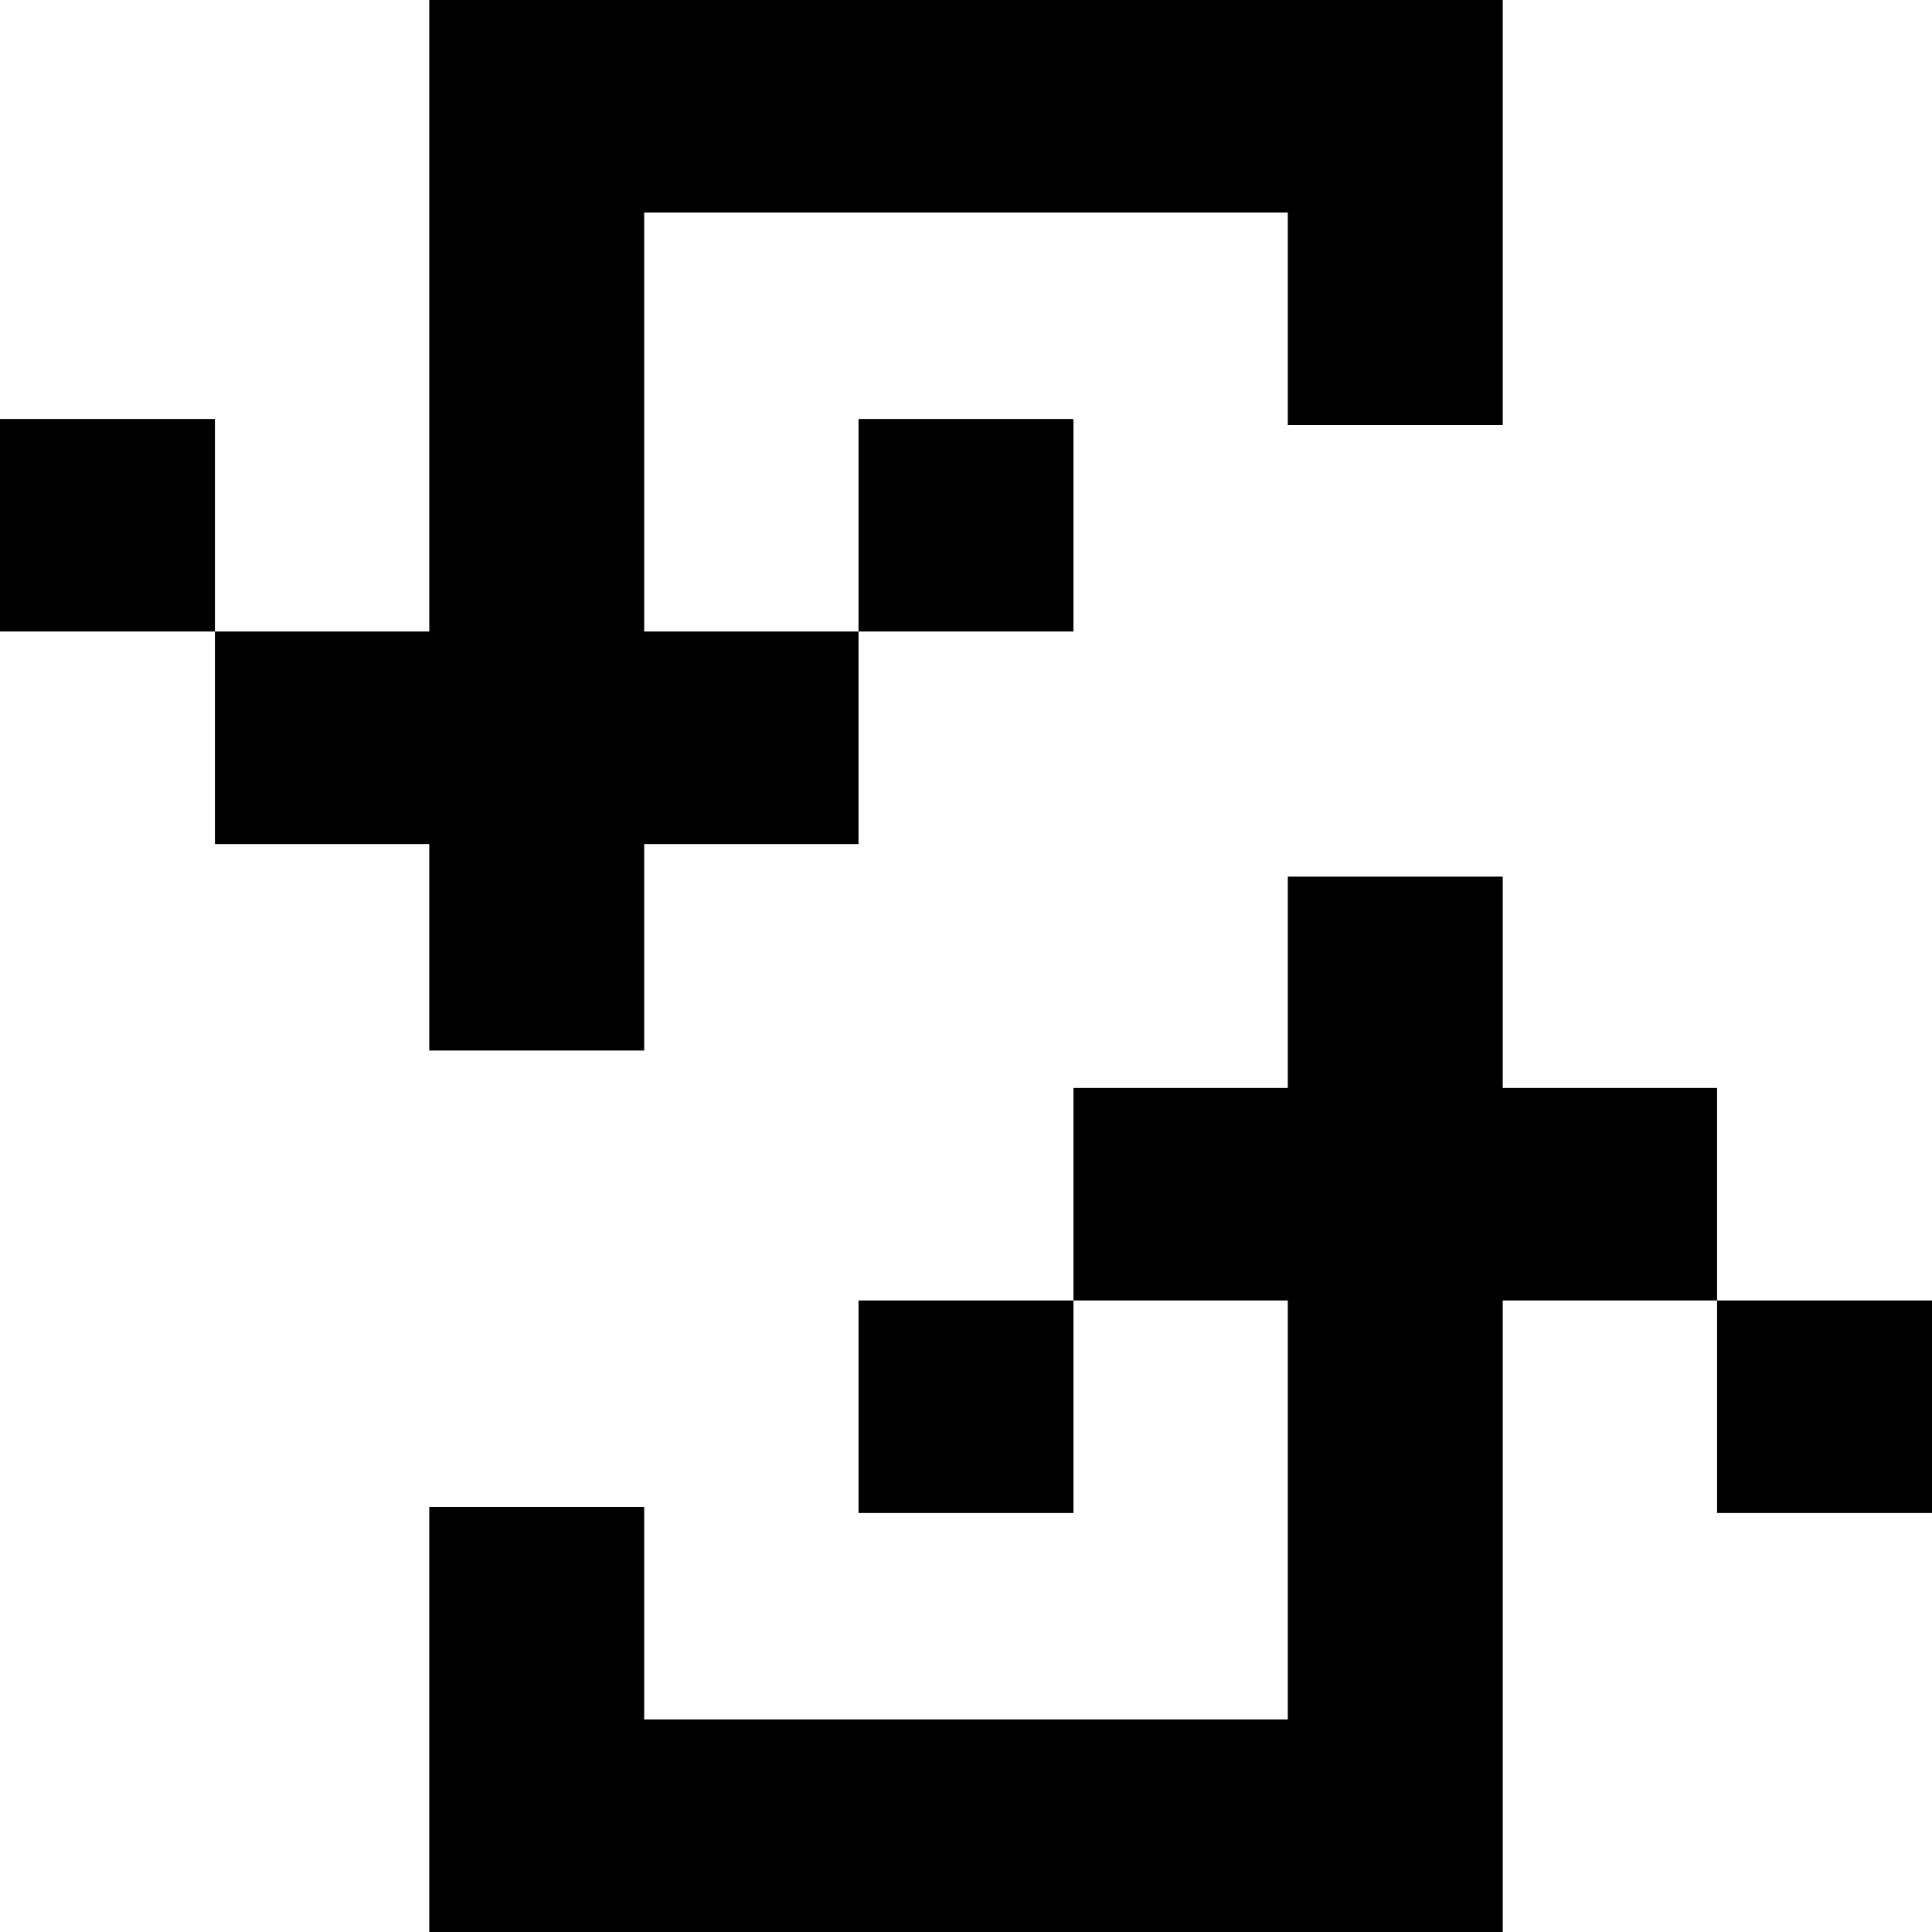
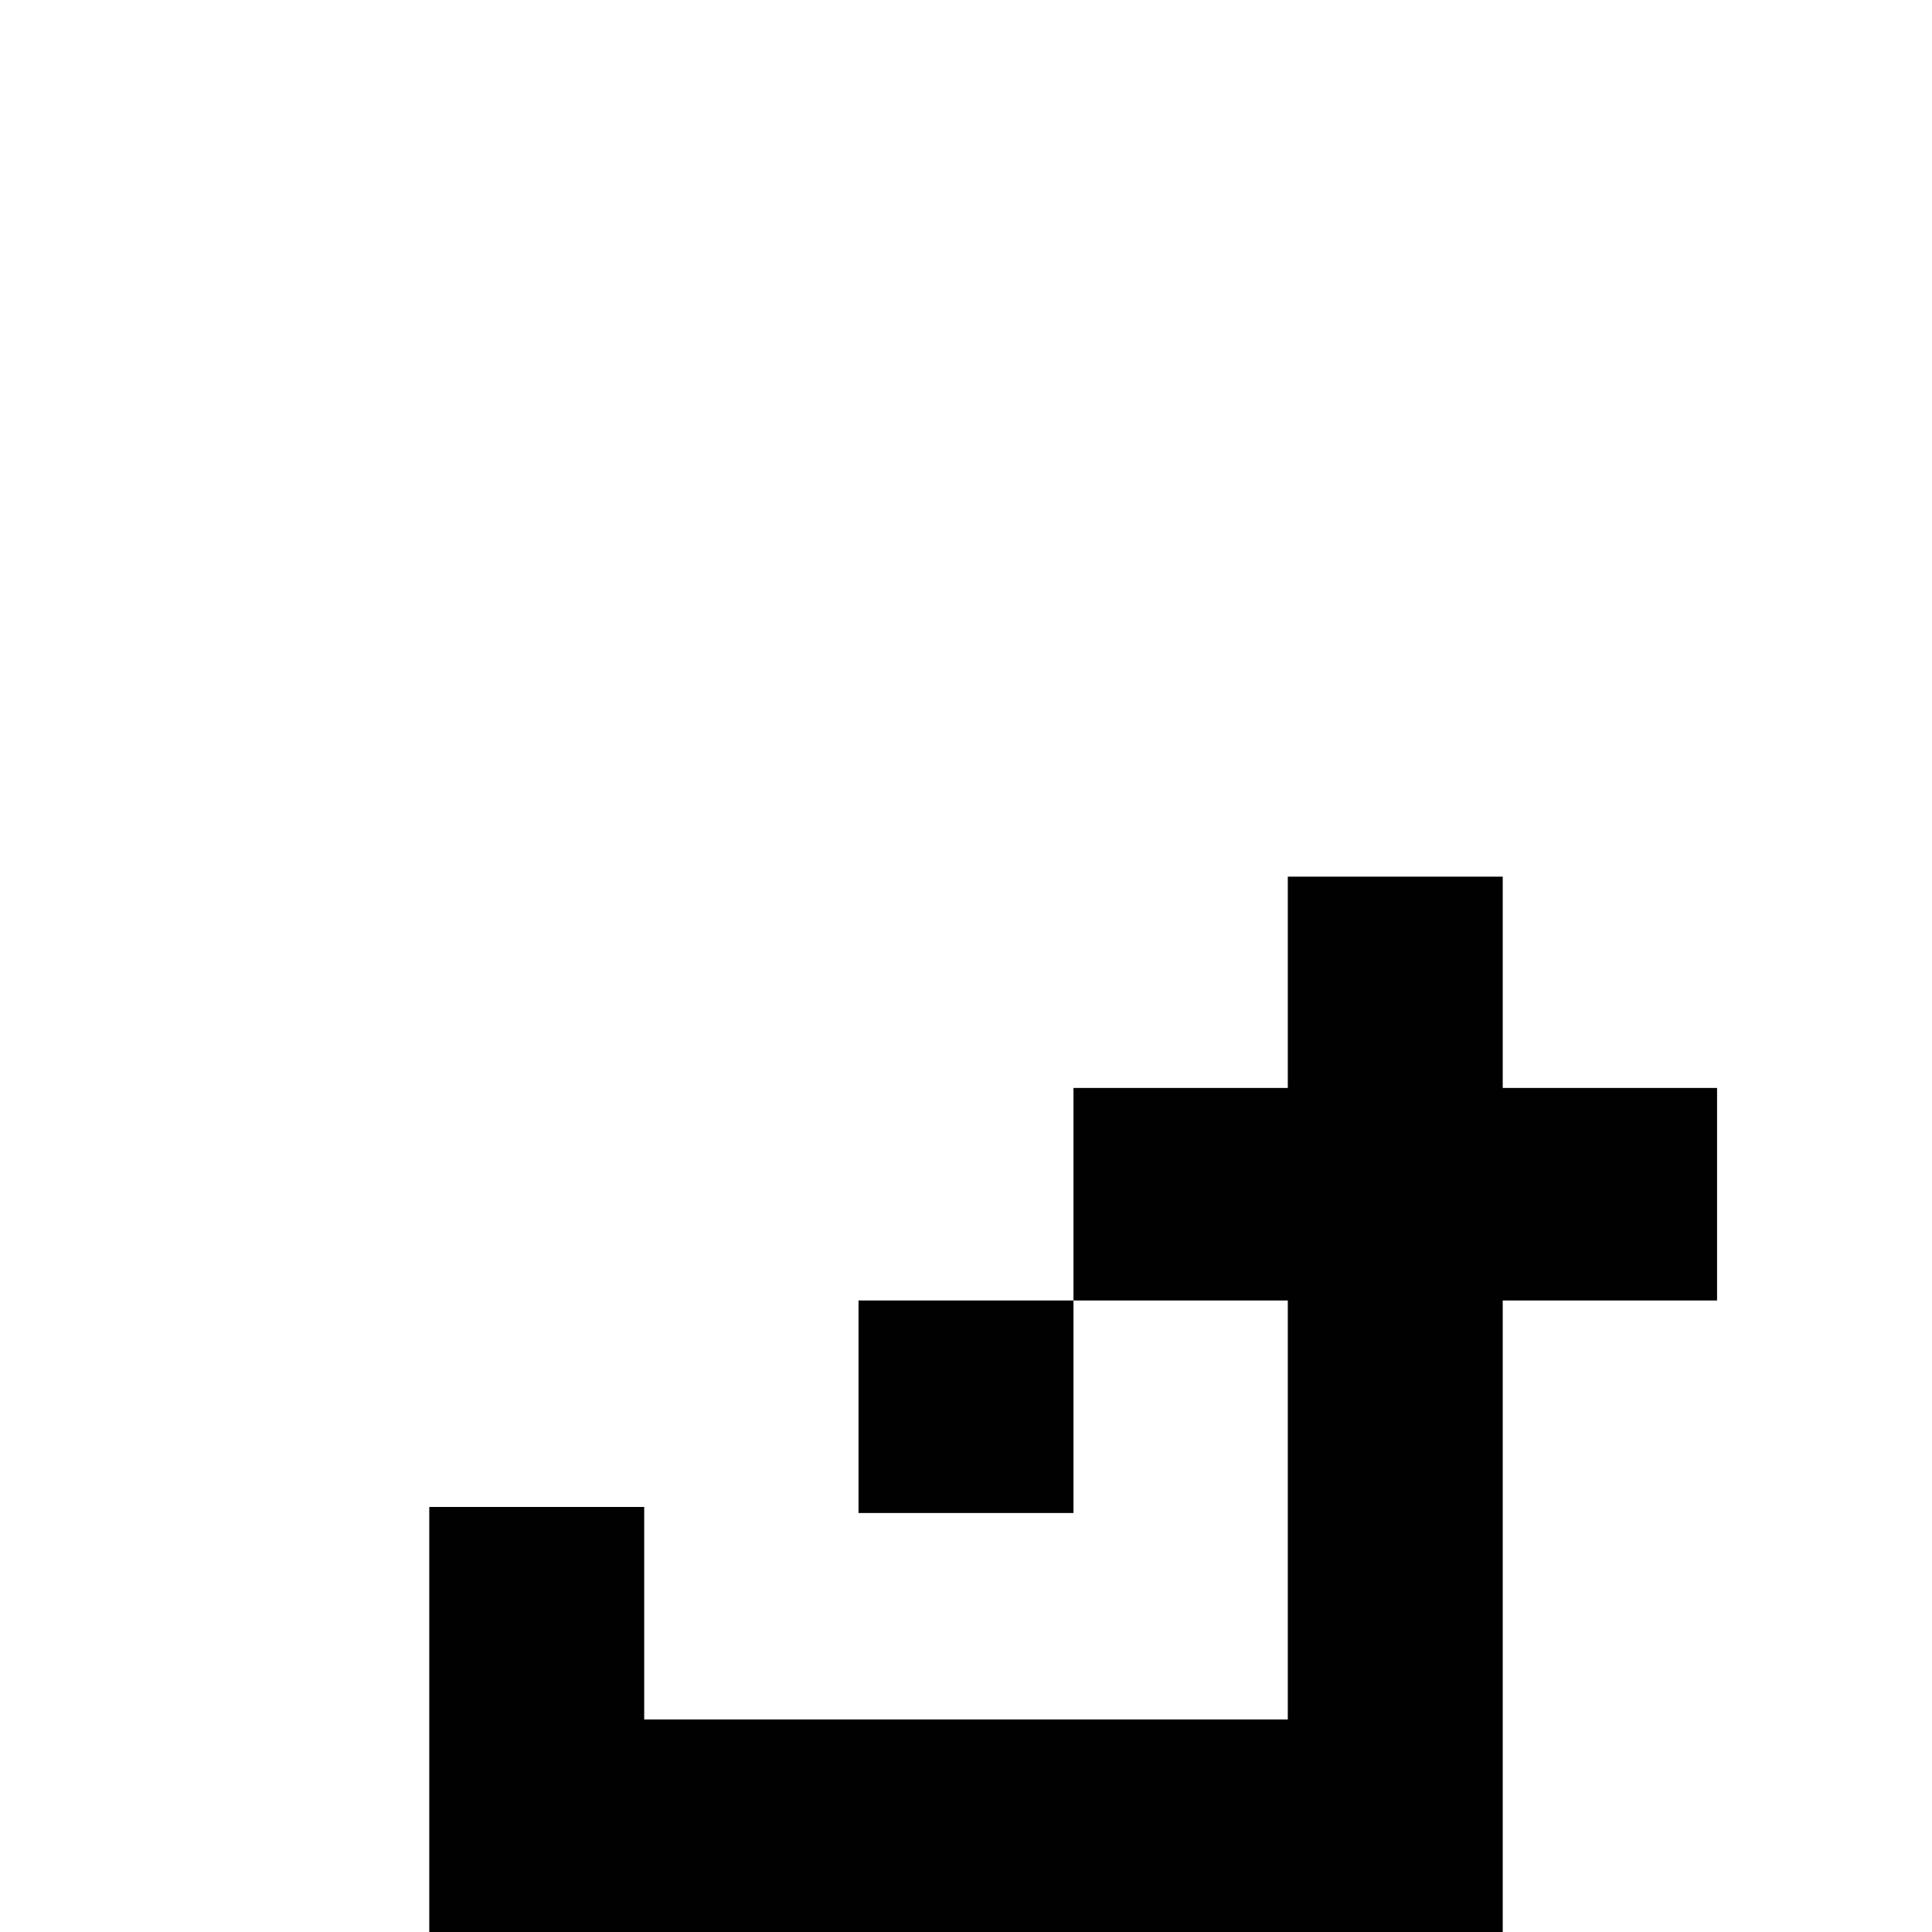
<svg xmlns="http://www.w3.org/2000/svg" viewBox="0 0 32 32">
  <g fill="#010101">
    <path d="m24.89 18.02v-3.42-.08h-3.56v.08 3.42h-3.55v3.52h3.55v6.94h-10.66v-3.52h-3.56v3.52 3.52h17.78v-3.52-6.94h3.55v-3.52z" />
-     <path d="m28.44 21.54h3.56v3.52h-3.56z" />
    <path d="m14.22 21.54h3.56v3.52h-3.56z" />
-     <path d="m7.11 13.98v3.42h3.56v-3.42h3.55v-3.52h-3.55v-6.94h10.66v3.52h3.56v-7.04h-17.78v10.46h-3.55v3.52z" />
-     <path d="m0 6.94h3.56v3.52h-3.56z" />
-     <path d="m14.22 6.94h3.56v3.52h-3.56z" />
  </g>
</svg>